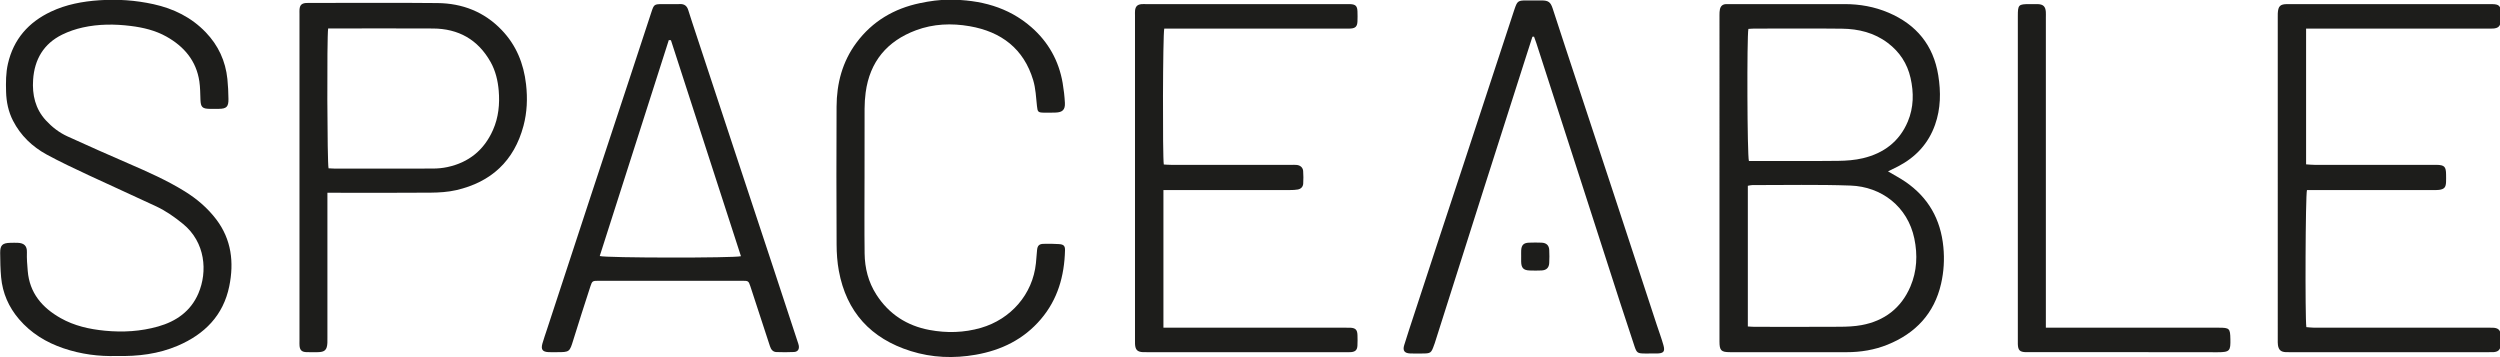
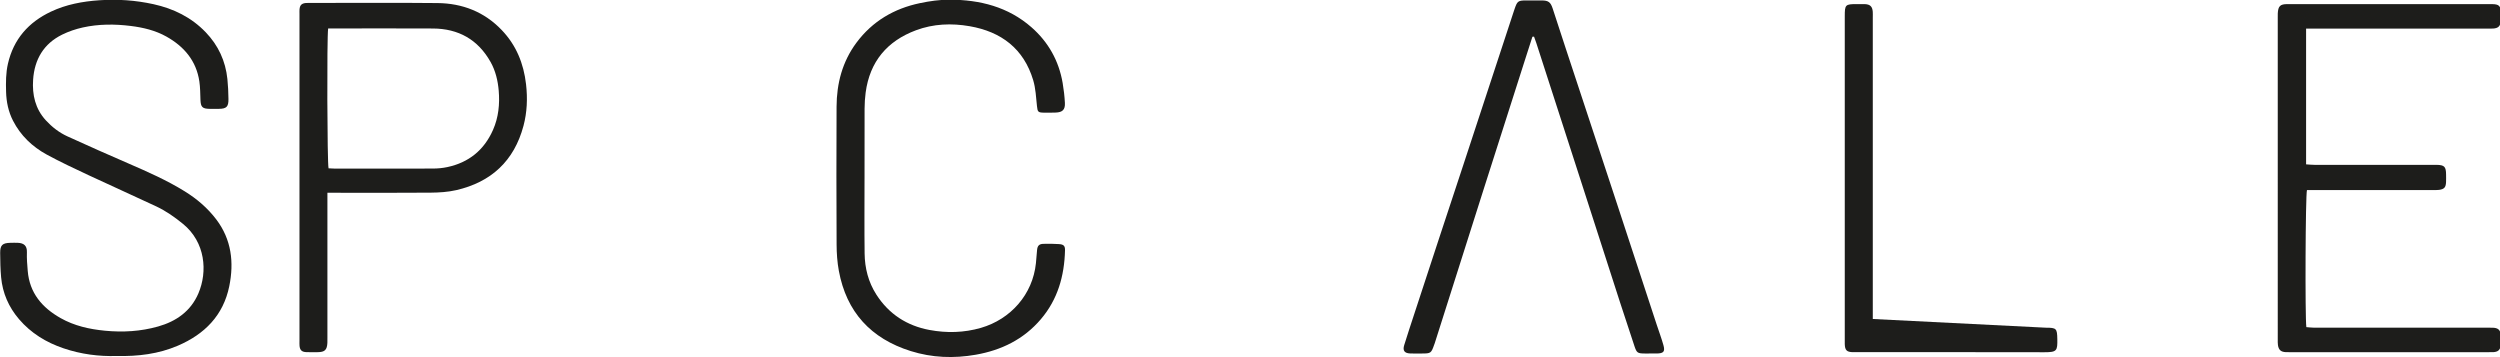
<svg xmlns="http://www.w3.org/2000/svg" width="36.836mm" height="5.264mm" version="1.1" viewBox="0 0 36.836 5.264">
  <g transform="translate(-28.259 -92.375)">
    <g transform="matrix(.077 0 0 -.077 23.012 105.303)">
      <g transform="translate(402.706 162.362)">
-         <path d="m0 0c-0.301-1.566-0.223-24.305 0.101-25.269h1.369c5.24 0 10.479-0.038 15.718 0.023 1.587 0.018 3.21 0.142 4.747 0.508 3.952 0.942 6.962 3.182 8.57 7.005 1.137 2.7 1.168 5.526 0.526 8.355-0.625 2.754-2.089 4.982-4.349 6.691-2.6 1.966-5.604 2.695-8.774 2.732-5.599 0.064-11.199 0.02-16.798 0.017-0.353 0-0.706-0.039-1.11-0.062m-0.105-56.939c0.498-0.027 0.889-0.066 1.279-0.066 5.434-5e-3 10.869-0.023 16.302 0.011 1.391 8e-3 2.804 0.063 4.167 0.313 4.401 0.806 7.607 3.275 9.364 7.389 1.251 2.93 1.401 6.039 0.751 9.167-1.278 6.15-6.305 9.934-12.195 10.148-6.265 0.227-12.544 0.083-18.817 0.093-0.265 0-0.531-0.081-0.851-0.134zm26.823 29.677c1.202-0.712 2.302-1.285 3.318-1.981 4.396-3.008 6.763-7.183 7.275-12.496 0.23-2.383 0.088-4.715-0.436-7.013-1.303-5.711-4.887-9.498-10.234-11.663-2.502-1.012-5.139-1.448-7.848-1.445-7.437 0.01-14.875 3e-3 -22.312 3e-3 -1.69 0-2.014 0.313-2.014 2.038-4e-3 20.834-3e-3 41.667 1e-3 62.5 0 0.357 9e-3 0.724 0.084 1.071 0.134 0.612 0.52 0.976 1.177 0.991 0.24 5e-3 0.48 4e-3 0.72 4e-3 7.317 0 14.635-3e-3 21.953 1e-3 2.91 2e-3 5.725-0.497 8.407-1.639 5.338-2.273 8.596-6.218 9.525-11.993 0.513-3.19 0.481-6.354-0.61-9.445-1.273-3.611-3.693-6.207-7.056-7.964-0.598-0.313-1.208-0.601-1.95-0.969" fill="#1d1d1b" />
-       </g>
+         </g>
      <g transform="translate(90.481,99.777)">
        <path d="m0 0c-3.419-0.11-6.851 0.34-10.175 1.466-3.314 1.122-6.222 2.889-8.521 5.576-1.981 2.315-3.15 4.992-3.428 8.022-0.142 1.547-0.169 3.109-0.182 4.664-0.011 1.483 0.444 1.894 1.956 1.926 0.479 0.01 0.96 0.02 1.439-1e-3 1.096-0.049 1.77-0.522 1.722-1.796-0.045-1.191 0.059-2.391 0.157-3.582 0.347-4.224 2.759-7.033 6.296-9.029 2.62-1.479 5.473-2.117 8.456-2.409 3.465-0.338 6.868-0.136 10.204 0.807 3.464 0.979 6.245 2.927 7.7 6.327 1.79 4.182 1.351 9.794-2.942 13.3-1.588 1.297-3.253 2.473-5.101 3.343-4.301 2.023-8.645 3.954-12.949 5.971-2.712 1.271-5.433 2.539-8.06 3.973-2.748 1.501-4.963 3.628-6.416 6.452-0.891 1.734-1.279 3.61-1.331 5.546-0.049 1.796-0.053 3.588 0.353 5.365 1.078 4.715 3.947 7.945 8.239 9.973 2.926 1.381 6.046 1.956 9.27 2.177 3.496 0.238 6.94-5e-3 10.343-0.753 3.823-0.841 7.236-2.502 9.989-5.367 2.414-2.511 3.799-5.503 4.156-8.958 0.131-1.268 0.185-2.548 0.203-3.823 0.021-1.481-0.379-1.861-1.817-1.88-0.599-8e-3 -1.199-7e-3 -1.799 0-1.366 0.017-1.687 0.346-1.741 1.686-0.048 1.194-0.038 2.4-0.214 3.577-0.59 3.942-2.922 6.667-6.294 8.56-2.114 1.187-4.444 1.741-6.844 2.039-3.076 0.381-6.146 0.379-9.172-0.292-1.351-0.299-2.701-0.757-3.942-1.367-3.546-1.746-5.295-4.746-5.557-8.622-0.196-2.888 0.405-5.572 2.435-7.78 1.175-1.278 2.544-2.34 4.112-3.059 3.884-1.782 7.796-3.502 11.715-5.204 3.668-1.592 7.322-3.202 10.733-5.313 2.337-1.446 4.4-3.204 6.057-5.391 2.906-3.836 3.414-8.201 2.484-12.767-1.14-5.603-4.728-9.197-9.843-11.389-3.699-1.585-7.608-2.067-11.691-1.968" fill="#1d1d1b" />
      </g>
      <g transform="translate(509.427 162.427)">
        <path d="m0 0v-25.98c0.572-0.035 1.076-0.093 1.58-0.093 7.559-6e-3 15.119-4e-3 22.679-4e-3 0.24 0 0.48 5e-3 0.72 1e-3 1.488-0.027 1.8-0.347 1.808-1.866 3e-3 -0.48 0.016-0.96-5e-3 -1.439-0.044-1.009-0.353-1.356-1.353-1.486-0.394-0.051-0.798-0.034-1.198-0.034-7.519-2e-3 -15.039-2e-3 -22.558-2e-3h-1.507c-0.287-0.941-0.378-24.382-0.116-26.227 0.465-0.034 0.964-0.102 1.462-0.103 11.08-6e-3 22.159-4e-3 33.238-4e-3 0.32 0 0.641 9e-3 0.96-3e-3 0.984-0.037 1.436-0.379 1.531-1.313 0.072-0.711 0.067-1.443-0.02-2.152-0.1-0.825-0.539-1.157-1.377-1.21-0.279-0.018-0.559-5e-3 -0.839-5e-3 -12.72 0-25.439-1e-3 -38.158-1e-3 -0.24 0-0.481-8e-3 -0.72 4e-3 -0.941 0.043-1.379 0.422-1.514 1.355-0.052 0.354-0.035 0.718-0.035 1.078-1e-3 20.559-1e-3 41.118-1e-3 61.677 0 0.24-7e-3 0.48 5e-3 0.72 0.072 1.384 0.457 1.768 1.82 1.769 13.04 2e-3 26.079 2e-3 39.118-2e-3 1.42 0 1.739-0.332 1.764-1.779 9e-3 -0.479 0.025-0.962-0.02-1.438-0.096-1.026-0.514-1.41-1.532-1.459-0.32-0.016-0.64-4e-3 -0.96-4e-3h-33.118-1.654" fill="#1d1d1b" />
      </g>
      <g transform="translate(290.773 105.19)">
-         <path d="m0 0h1.693 33.112c0.32 0 0.64 0.013 0.959-4e-3 0.993-0.053 1.336-0.4 1.367-1.415 0.02-0.679 0.032-1.362-9e-3 -2.039-0.047-0.799-0.404-1.142-1.197-1.214-0.317-0.029-0.639-0.011-0.959-0.011h-38.151c-0.24 0-0.48-8e-3 -0.72 3e-3 -1.081 0.049-1.475 0.448-1.532 1.559-0.015 0.279-5e-3 0.559-5e-3 0.839v62.025c0 0.32-0.021 0.643 0.012 0.959 0.082 0.774 0.455 1.137 1.228 1.21 0.278 0.026 0.559 8e-3 0.839 8e-3h38.391c0.24 0 0.48 8e-3 0.72-3e-3 1.022-0.05 1.346-0.366 1.382-1.393 0.023-0.639 0.026-1.281-1e-3 -1.919-0.04-0.95-0.381-1.296-1.304-1.361-0.319-0.023-0.64-7e-3 -0.96-7e-3h-33.232-1.474c-0.281-1.052-0.341-24.541-0.089-26.008 0.436-0.022 0.901-0.066 1.366-0.066 7.678-4e-3 15.356-3e-3 23.034-4e-3 0.36 0 0.724 0.023 1.079-0.021 0.661-0.083 1.132-0.497 1.187-1.155 0.066-0.794 0.054-1.599 0.013-2.396-0.033-0.631-0.433-1.035-1.047-1.146-0.468-0.083-0.952-0.101-1.429-0.101-7.599-6e-3 -15.197-5e-3 -22.795-5e-3h-1.478z" fill="#1d1d1b" />
-       </g>
+         </g>
      <g transform="translate(196.532 160.199)">
-         <path d="m0 0c-0.137 0.01-0.273 0.019-0.41 0.029-4.406-13.776-8.811-27.552-13.215-41.323 1.057-0.377 25.853-0.401 27.02-0.035-4.466 13.777-8.93 27.553-13.395 41.329m-0.207 6.91c0.64-1e-3 1.281-0.027 1.919 6e-3 0.853 0.044 1.353-0.352 1.597-1.143 0.236-0.763 0.481-1.523 0.732-2.282 2.578-7.813 5.156-15.626 7.738-23.438 2.595-7.849 5.197-15.696 7.79-23.545 1.567-4.741 3.122-9.485 4.682-14.227 0.075-0.228 0.162-0.455 0.206-0.689 0.134-0.713-0.178-1.212-0.907-1.253-1.116-0.061-2.239-0.043-3.357-0.011-0.694 0.02-1.045 0.495-1.246 1.116-0.716 2.203-1.442 4.403-2.162 6.605-0.533 1.632-1.051 3.269-1.6 4.895-0.332 0.981-0.4 1.024-1.475 1.024-9.196 5e-3 -18.392 5e-3 -27.589 0-1.125 0-1.204-0.045-1.544-1.096-1.094-3.382-2.192-6.762-3.239-10.158-0.736-2.388-0.709-2.407-3.202-2.407-0.52 0-1.041-0.017-1.559 7e-3 -1.151 0.052-1.492 0.513-1.174 1.639 0.25 0.883 0.56 1.749 0.846 2.622 2.826 8.614 5.648 17.231 8.483 25.843 2.447 7.435 4.911 14.865 7.364 22.299 1.401 4.248 2.792 8.5 4.192 12.748 0.448 1.359 0.56 1.435 1.946 1.445 0.519 3e-3 1.039 0 1.559 0" fill="#1d1d1b" />
-       </g>
+         </g>
      <g transform="translate(130.936 162.449)">
        <path d="m0 0c-0.259-1.786-0.18-25.81 0.077-26.762 0.363-0.017 0.754-0.053 1.145-0.053 6.279-4e-3 12.558-0.015 18.837 8e-3 0.913 3e-3 1.842 0.089 2.733 0.278 4.117 0.876 7.049 3.254 8.752 7.109 1.06 2.398 1.312 4.939 1.095 7.513-0.162 1.915-0.604 3.797-1.559 5.496-2.412 4.287-6.144 6.376-11.02 6.403-6.239 0.036-12.479 8e-3 -18.718 8e-3h-1.342m-0.141-31.439v-1.597-26.151c0-0.32 0.01-0.64-5e-3 -0.959-0.063-1.354-0.496-1.782-1.826-1.796-0.76-8e-3 -1.521-0.028-2.279 0.012-0.805 0.044-1.149 0.398-1.224 1.187-0.03 0.317-0.011 0.639-0.011 0.959v62.619c0 0.28-0.016 0.562 9e-3 0.839 0.073 0.792 0.412 1.123 1.216 1.201 0.199 0.02 0.4 8e-3 0.6 8e-3 8.197 1e-3 16.395 0.062 24.591-0.023 4.739-0.049 8.92-1.659 12.263-5.141 2.794-2.909 4.221-6.413 4.676-10.401 0.307-2.7 0.202-5.354-0.493-7.959-1.785-6.696-6.172-10.757-12.869-12.296-1.579-0.363-3.244-0.466-4.872-0.481-6.037-0.054-12.075-0.021-18.113-0.021h-1.663" fill="#1d1d1b" />
      </g>
      <g transform="translate(233.575 133.781)">
        <path d="m0 0c1e-3 -4.799-0.043-9.598 0.017-14.395 0.035-2.797 0.708-5.457 2.238-7.848 2.398-3.747 5.855-5.975 10.17-6.782 3.287-0.615 6.599-0.539 9.85 0.402 5.679 1.645 9.908 6.384 10.523 12.38 0.086 0.833 0.142 1.668 0.217 2.502 0.074 0.817 0.379 1.169 1.198 1.195 0.997 0.033 2 0.018 2.997-0.048 0.896-0.059 1.175-0.338 1.153-1.194-0.125-4.887-1.384-9.383-4.623-13.182-3.288-3.856-7.548-5.932-12.463-6.795-4.197-0.736-8.361-0.58-12.436 0.699-7.618 2.391-12.305 7.467-13.759 15.368-0.301 1.638-0.419 3.331-0.427 4.999-0.041 8.797-0.05 17.595-7e-3 26.392 0.022 4.456 1.102 8.627 3.812 12.261 3.055 4.1 7.192 6.522 12.135 7.558 1.865 0.391 3.795 0.67 5.694 0.664 5.782-0.017 11.187-1.364 15.656-5.282 3.232-2.834 5.239-6.415 5.967-10.669 0.215-1.256 0.361-2.531 0.428-3.803 0.069-1.303-0.465-1.807-1.773-1.848-0.759-0.024-1.52-0.033-2.279-0.018-1.101 0.022-1.175 0.176-1.291 1.252-0.178 1.661-0.248 3.374-0.722 4.957-1.805 6.026-6.106 9.277-12.15 10.33-3.469 0.605-6.955 0.469-10.282-0.774-5.52-2.062-8.835-5.992-9.628-11.905-0.137-1.025-0.201-2.066-0.206-3.1-0.022-4.439-0.01-8.877-9e-3 -13.316" fill="#1d1d1b" />
      </g>
      <g transform="translate(361.38 160.868)">
        <path d="m0 0c-0.509-1.587-1.021-3.173-1.528-4.76-2.602-8.141-5.209-16.281-7.802-24.425-3.126-9.819-6.24-19.641-9.36-29.462-0.036-0.114-0.085-0.224-0.125-0.337-0.553-1.569-0.639-1.63-2.324-1.633-0.76-2e-3 -1.521-0.025-2.279 0.01-1.066 0.049-1.438 0.551-1.121 1.579 0.6 1.947 1.244 3.881 1.878 5.817 1.578 4.821 3.158 9.641 4.744 14.46 1.574 4.78 3.161 9.556 4.733 14.337 3.195 9.713 6.384 19.428 9.576 29.142 0.075 0.228 0.151 0.455 0.229 0.682 0.481 1.396 0.665 1.529 2.163 1.536 0.999 4e-3 1.999 7e-3 2.999-1e-3 1.274-0.011 1.692-0.319 2.091-1.534 0.809-2.467 1.608-4.937 2.421-7.403 3.041-9.217 6.091-18.431 9.127-27.65 2.798-8.498 5.583-17 8.375-25.499 0.424-1.29 0.904-2.564 1.271-3.87 0.347-1.24 0.04-1.582-1.268-1.603-0.759-0.013-1.519-7e-3 -2.279-2e-3 -1.395 9e-3 -1.564 0.116-1.994 1.406-0.933 2.805-1.864 5.611-2.773 8.424-2.396 7.409-4.777 14.823-7.169 22.234-2.944 9.122-5.893 18.243-8.843 27.363-0.131 0.406-0.286 0.805-0.43 1.207l-0.312-0.018" fill="#1d1d1b" />
      </g>
      <g transform="translate(459.629 105.19)">
-         <path d="m0 0h1.565 31.552c2.031 0 2.156-0.156 2.194-2.174 0.043-2.233-0.081-2.528-2.465-2.523-11.996 0.029-23.993 0.014-35.99 0.015-0.24 0-0.48-8e-3 -0.72 0-1.128 0.038-1.46 0.38-1.498 1.543-7e-3 0.24-1e-3 0.48-1e-3 0.72 0 20.674 0 41.349 1e-3 62.024 0 2.207 0.105 2.314 2.285 2.315 0.52 0 1.04 0.016 1.559-4e-3 1.009-0.04 1.439-0.458 1.512-1.466 0.025-0.358 6e-3 -0.719 6e-3 -1.079v-57.705z" fill="#1d1d1b" />
+         <path d="m0 0c2.031 0 2.156-0.156 2.194-2.174 0.043-2.233-0.081-2.528-2.465-2.523-11.996 0.029-23.993 0.014-35.99 0.015-0.24 0-0.48-8e-3 -0.72 0-1.128 0.038-1.46 0.38-1.498 1.543-7e-3 0.24-1e-3 0.48-1e-3 0.72 0 20.674 0 41.349 1e-3 62.024 0 2.207 0.105 2.314 2.285 2.315 0.52 0 1.04 0.016 1.559-4e-3 1.009-0.04 1.439-0.458 1.512-1.466 0.025-0.358 6e-3 -0.719 6e-3 -1.079v-57.705z" fill="#1d1d1b" />
      </g>
      <g transform="translate(359.229 118.801)">
-         <path d="m0 0c0 0.399-0.018 0.799 3e-3 1.198 0.054 1.005 0.47 1.423 1.498 1.461 0.797 0.03 1.598 0.034 2.395 1e-3 0.923-0.039 1.426-0.502 1.473-1.39 0.045-0.836 0.044-1.678-2e-3 -2.514-0.049-0.896-0.539-1.365-1.461-1.416-0.756-0.041-1.517-0.03-2.275-5e-3 -1.196 0.04-1.615 0.492-1.634 1.707-5e-3 0.319-1e-3 0.639-1e-3 0.958z" fill="#1d1d1b" />
-       </g>
+         </g>
    </g>
  </g>
</svg>